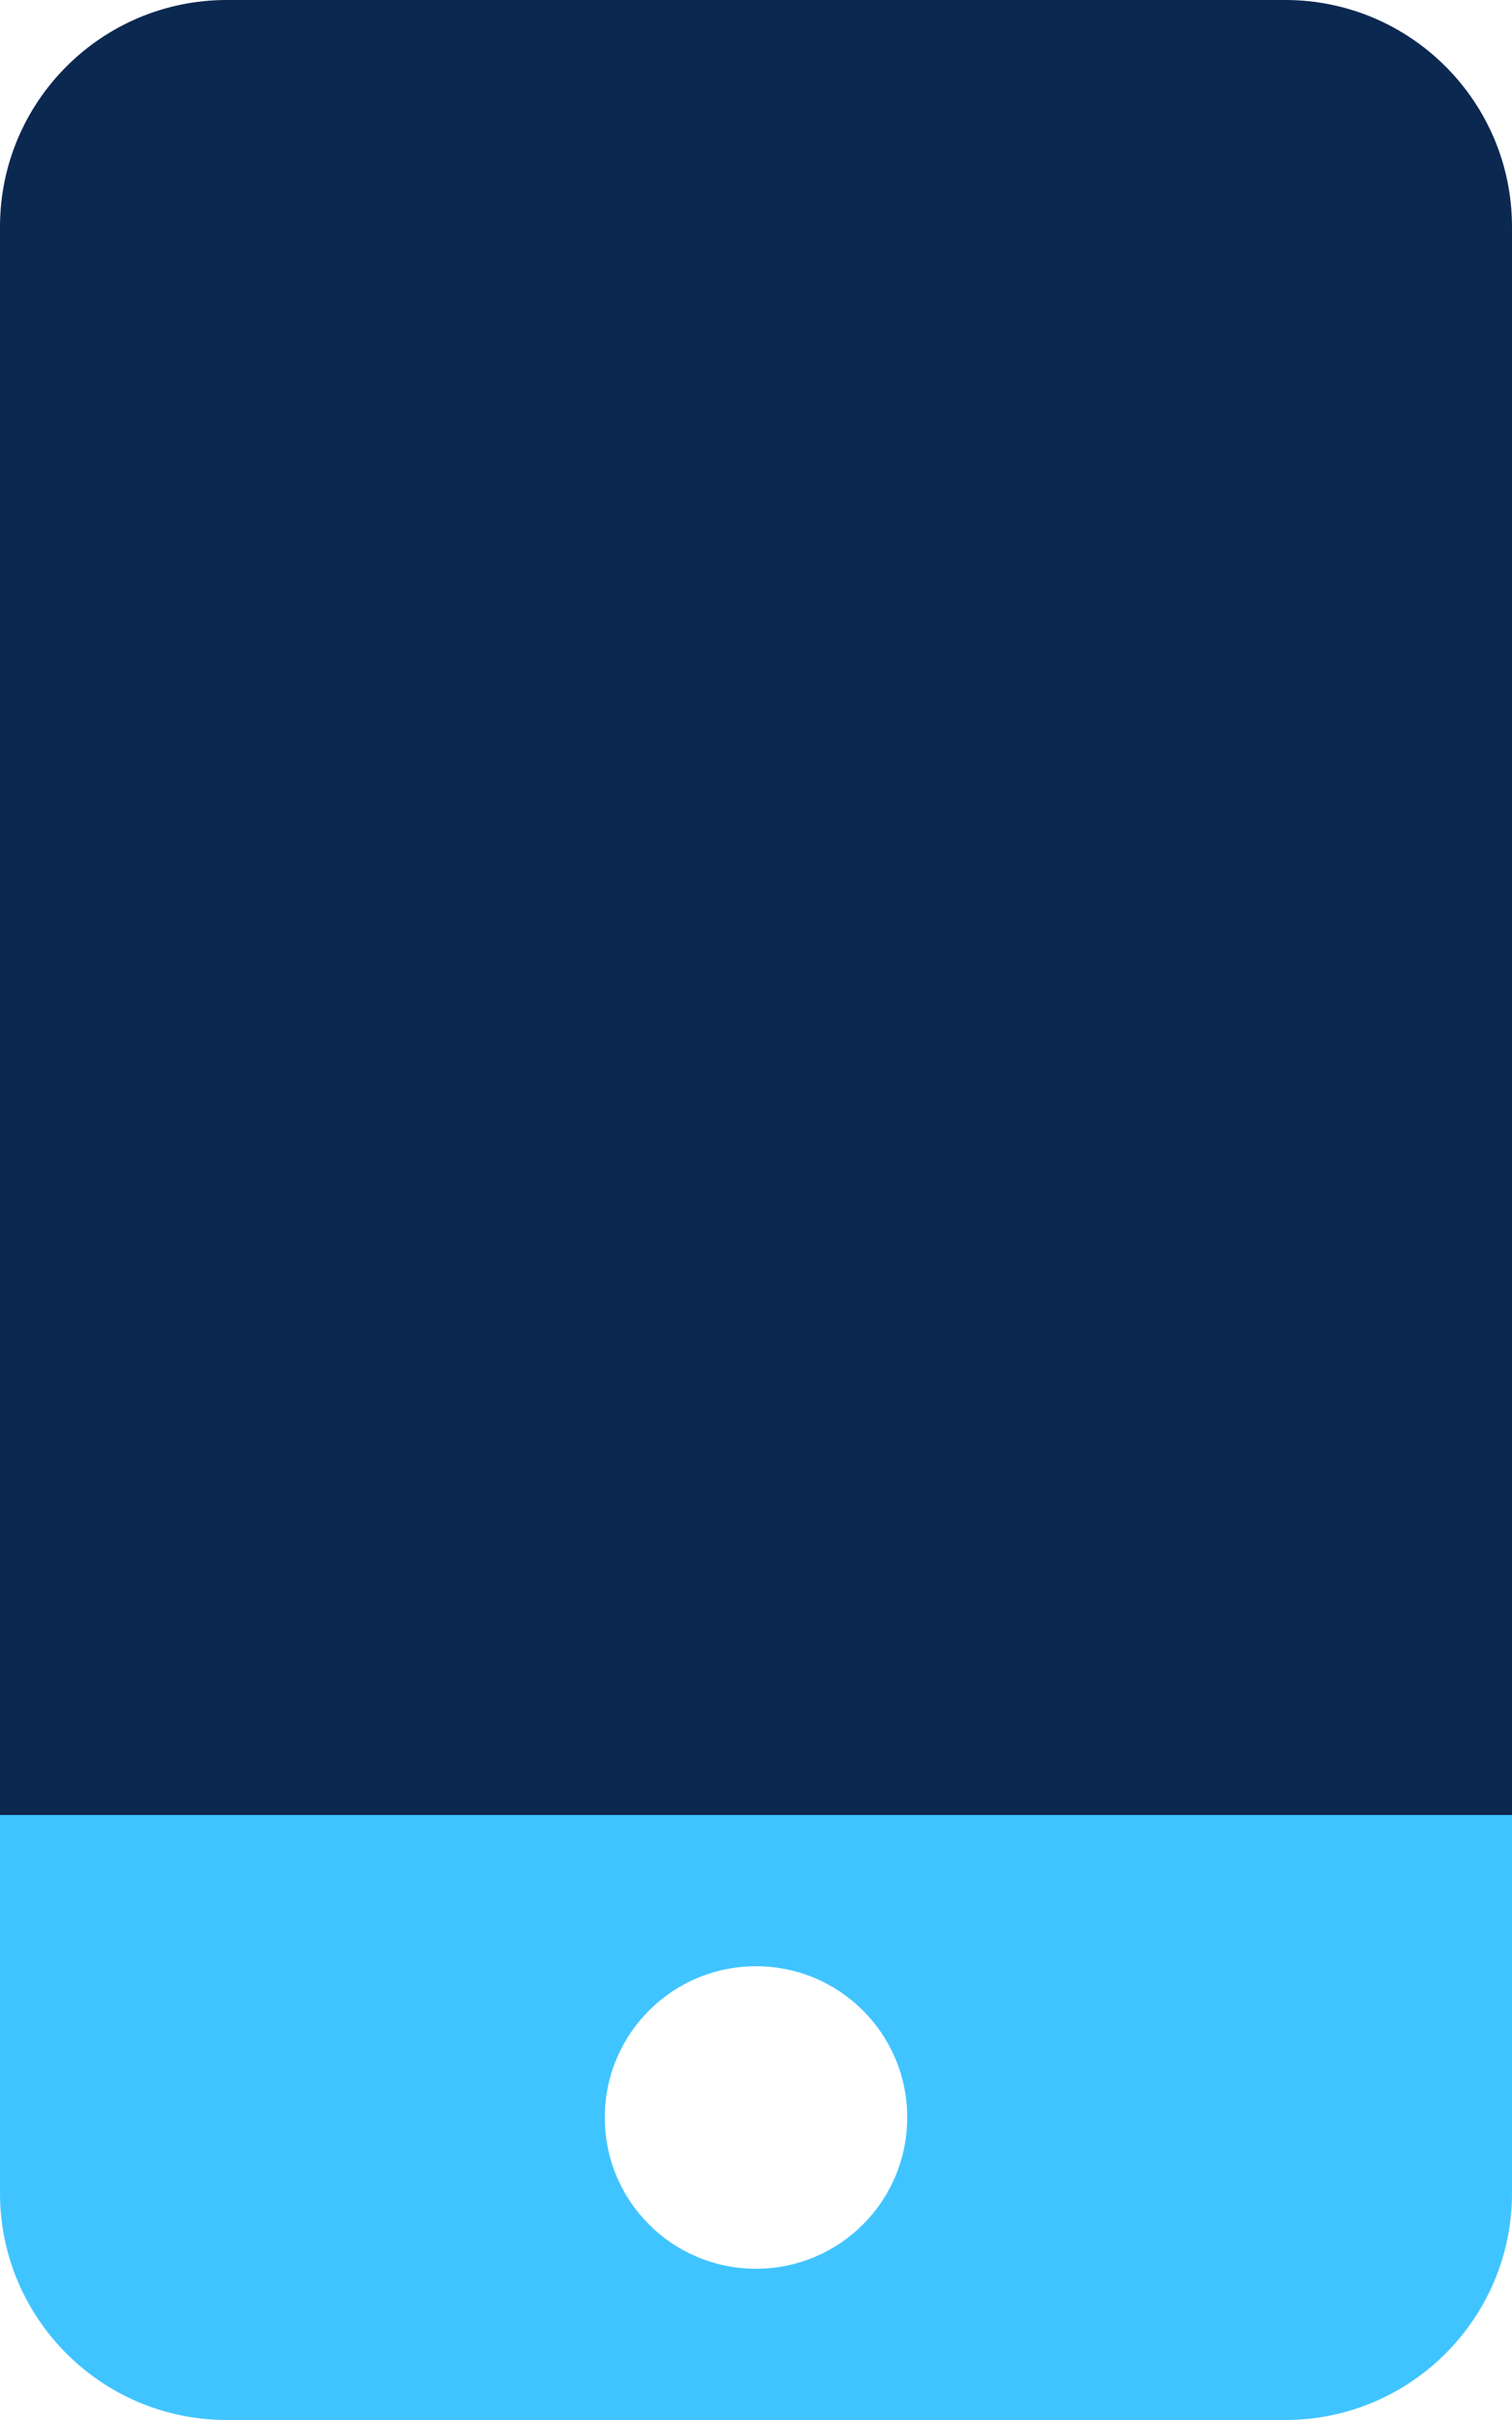
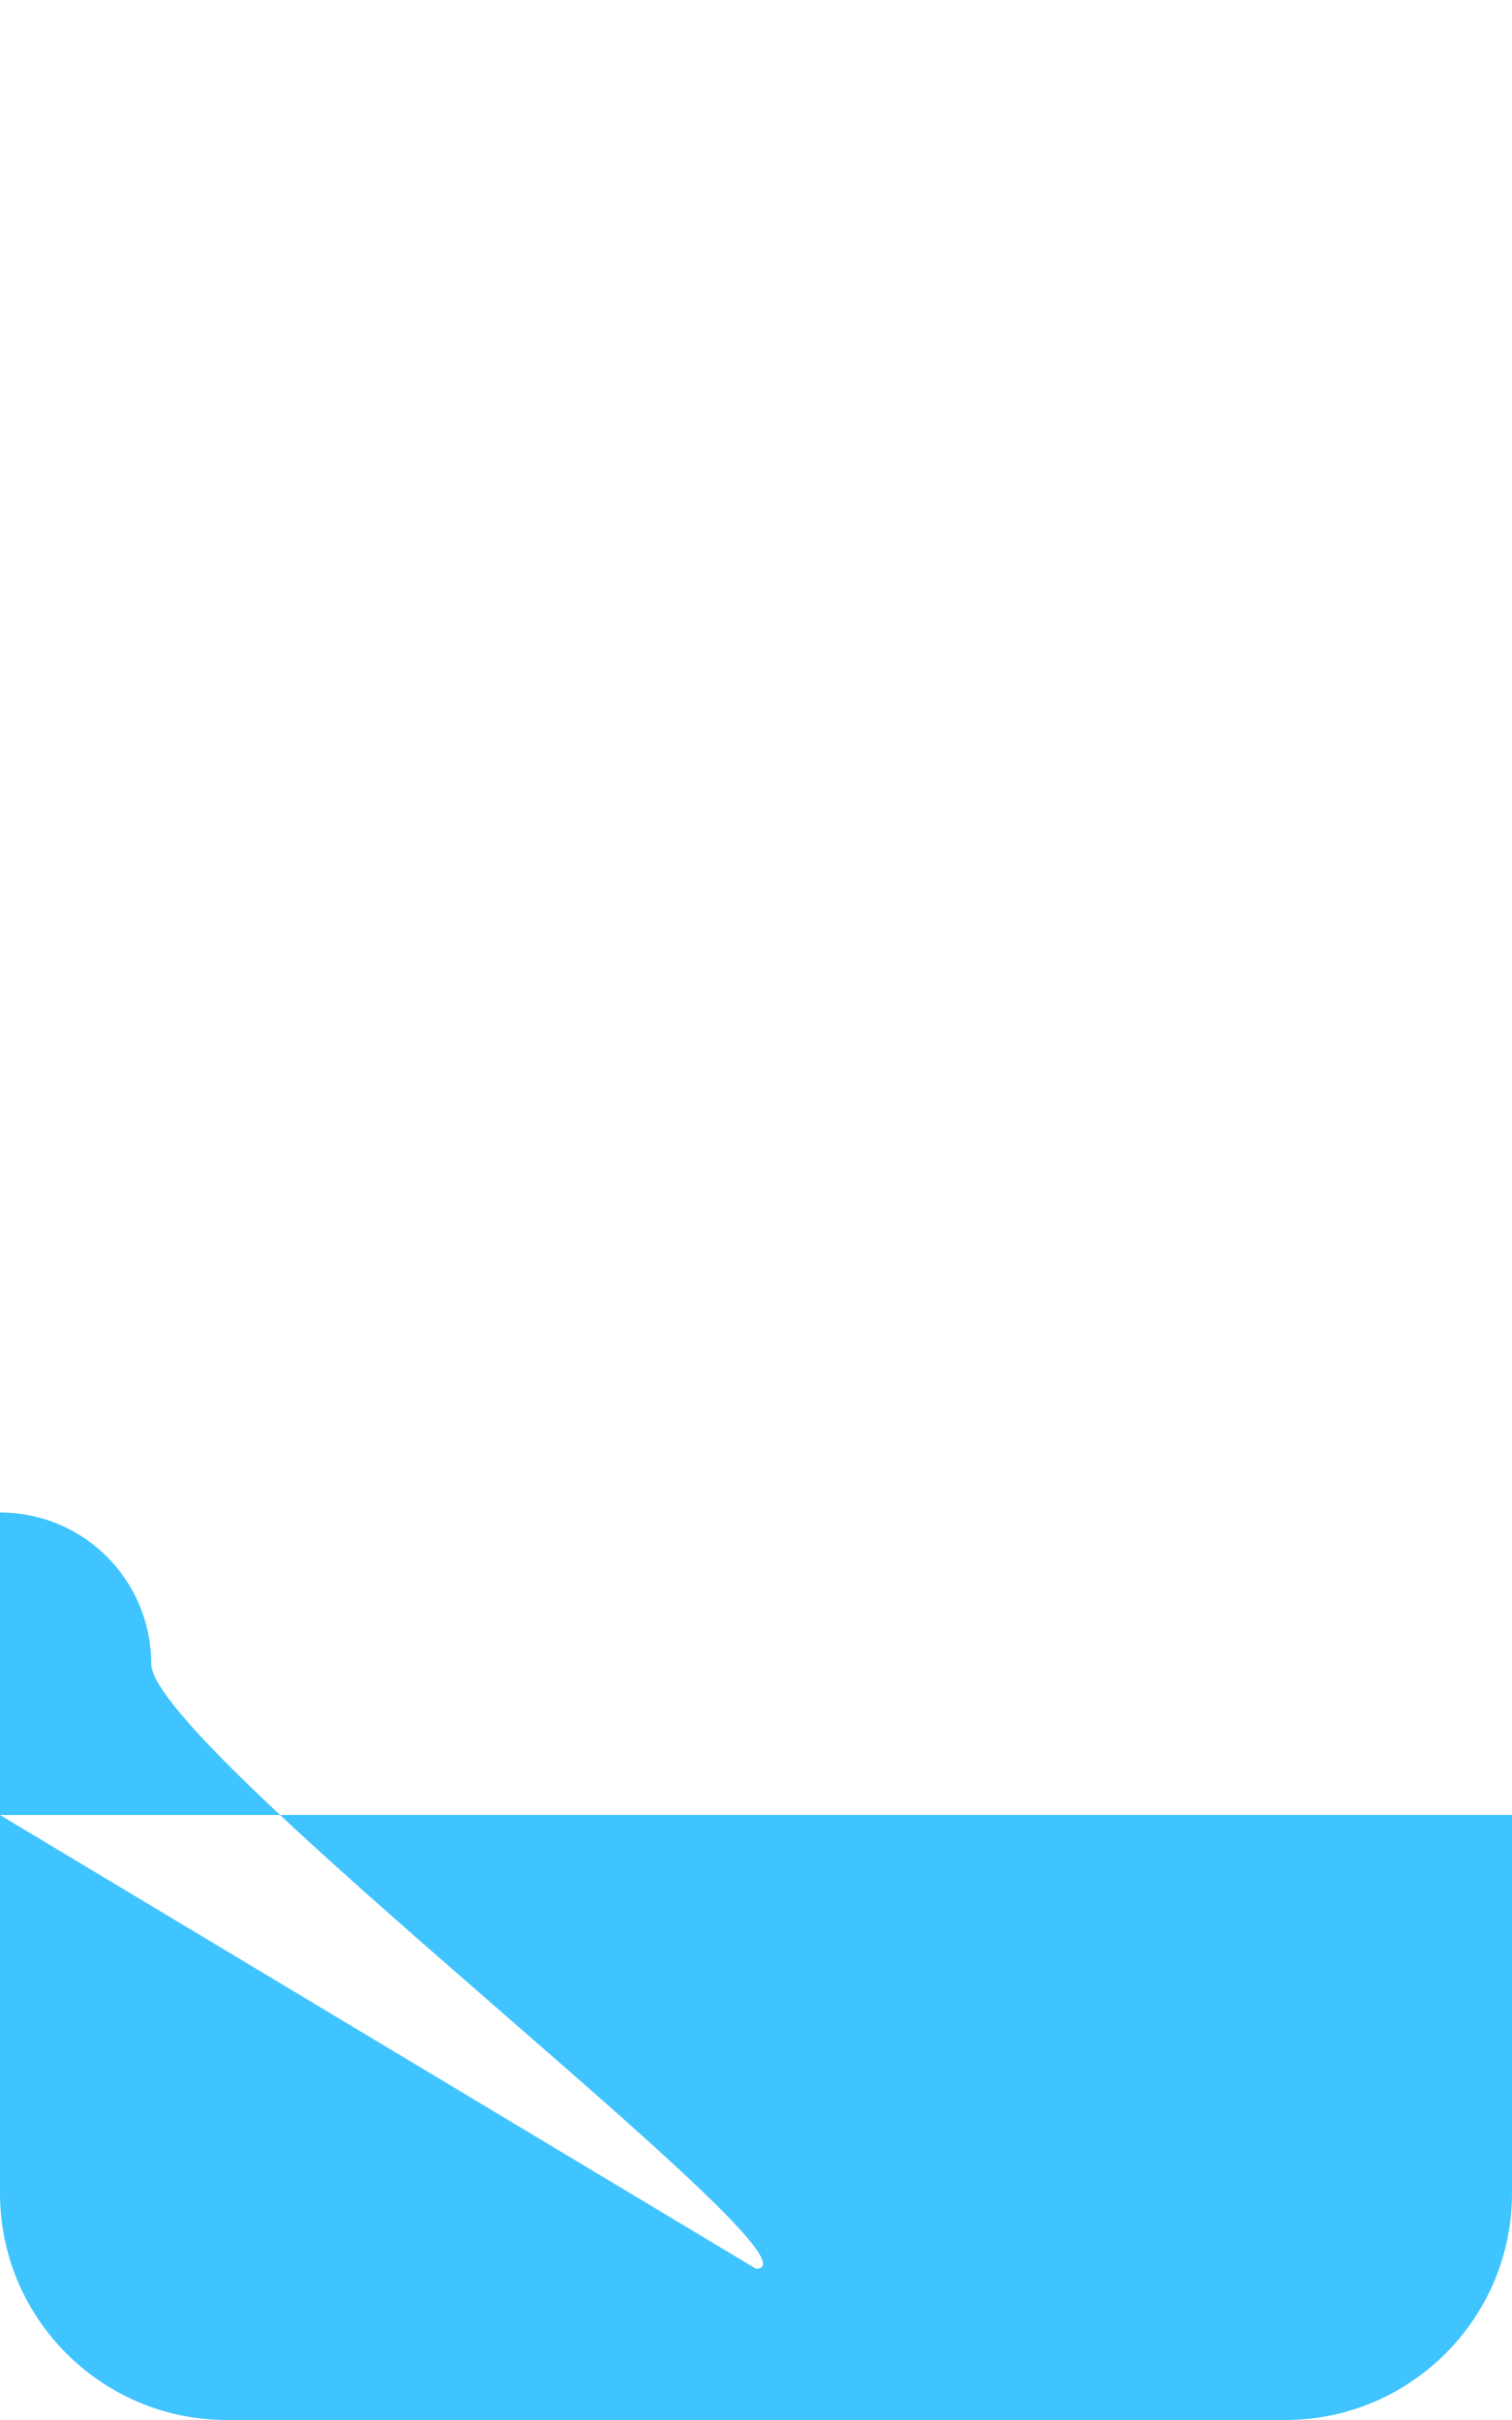
<svg xmlns="http://www.w3.org/2000/svg" version="1.1" id="Ebene_1" x="0px" y="0px" viewBox="0 0 320 512" style="enable-background:new 0 0 320 512;" xml:space="preserve">
  <style type="text/css"> .st0{fill:#40C4FF;enable-background:new ;} .st1{fill:#0B2850;} </style>
  <g>
-     <path class="st0" d="M0,384v80c0,26.5,21.5,48,48,48l0,0h224c26.5,0,48-21.5,48-48l0,0v-80H0z M160,480c-17.7,0-32-14.3-32-32 s14.3-32,32-32s32,14.3,32,32S177.7,480,160,480z" />
-     <path class="st1" d="M0,384V48C0,21.5,21.5,0,48,0h224c26.5,0,48,21.5,48,48v336H0z" />
+     <path class="st0" d="M0,384v80c0,26.5,21.5,48,48,48l0,0h224c26.5,0,48-21.5,48-48l0,0v-80H0z c-17.7,0-32-14.3-32-32 s14.3-32,32-32s32,14.3,32,32S177.7,480,160,480z" />
  </g>
</svg>